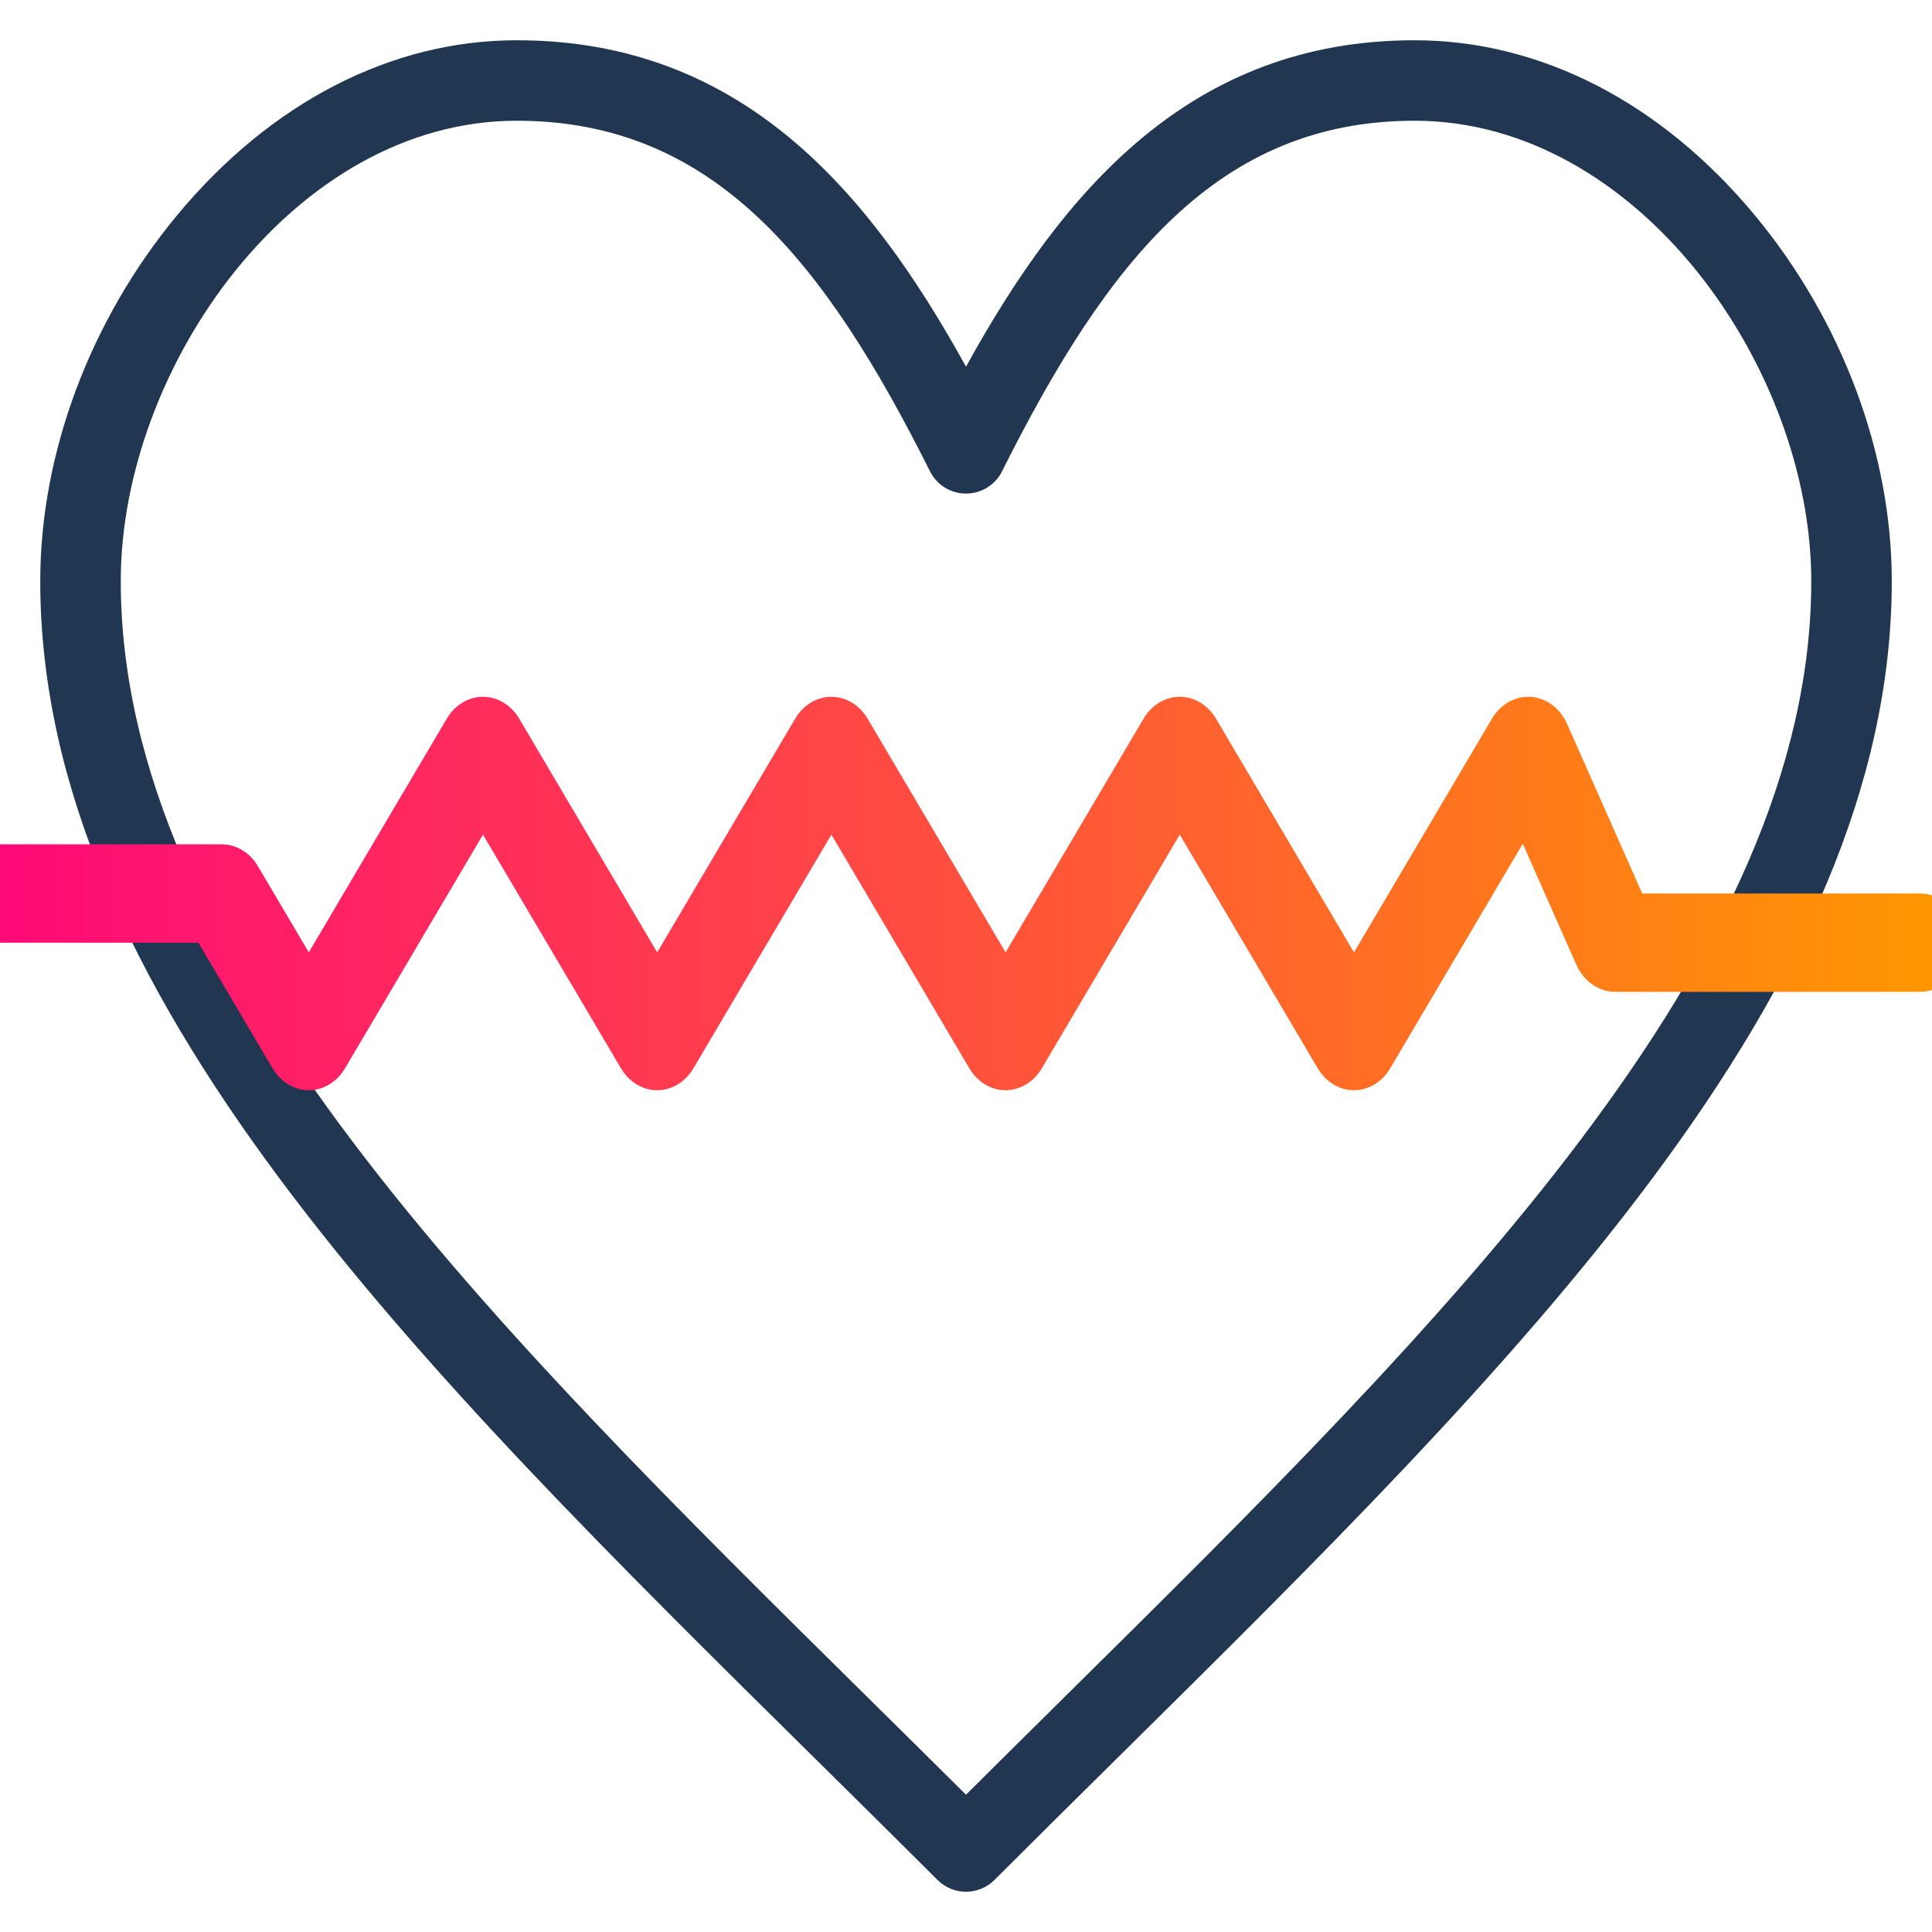
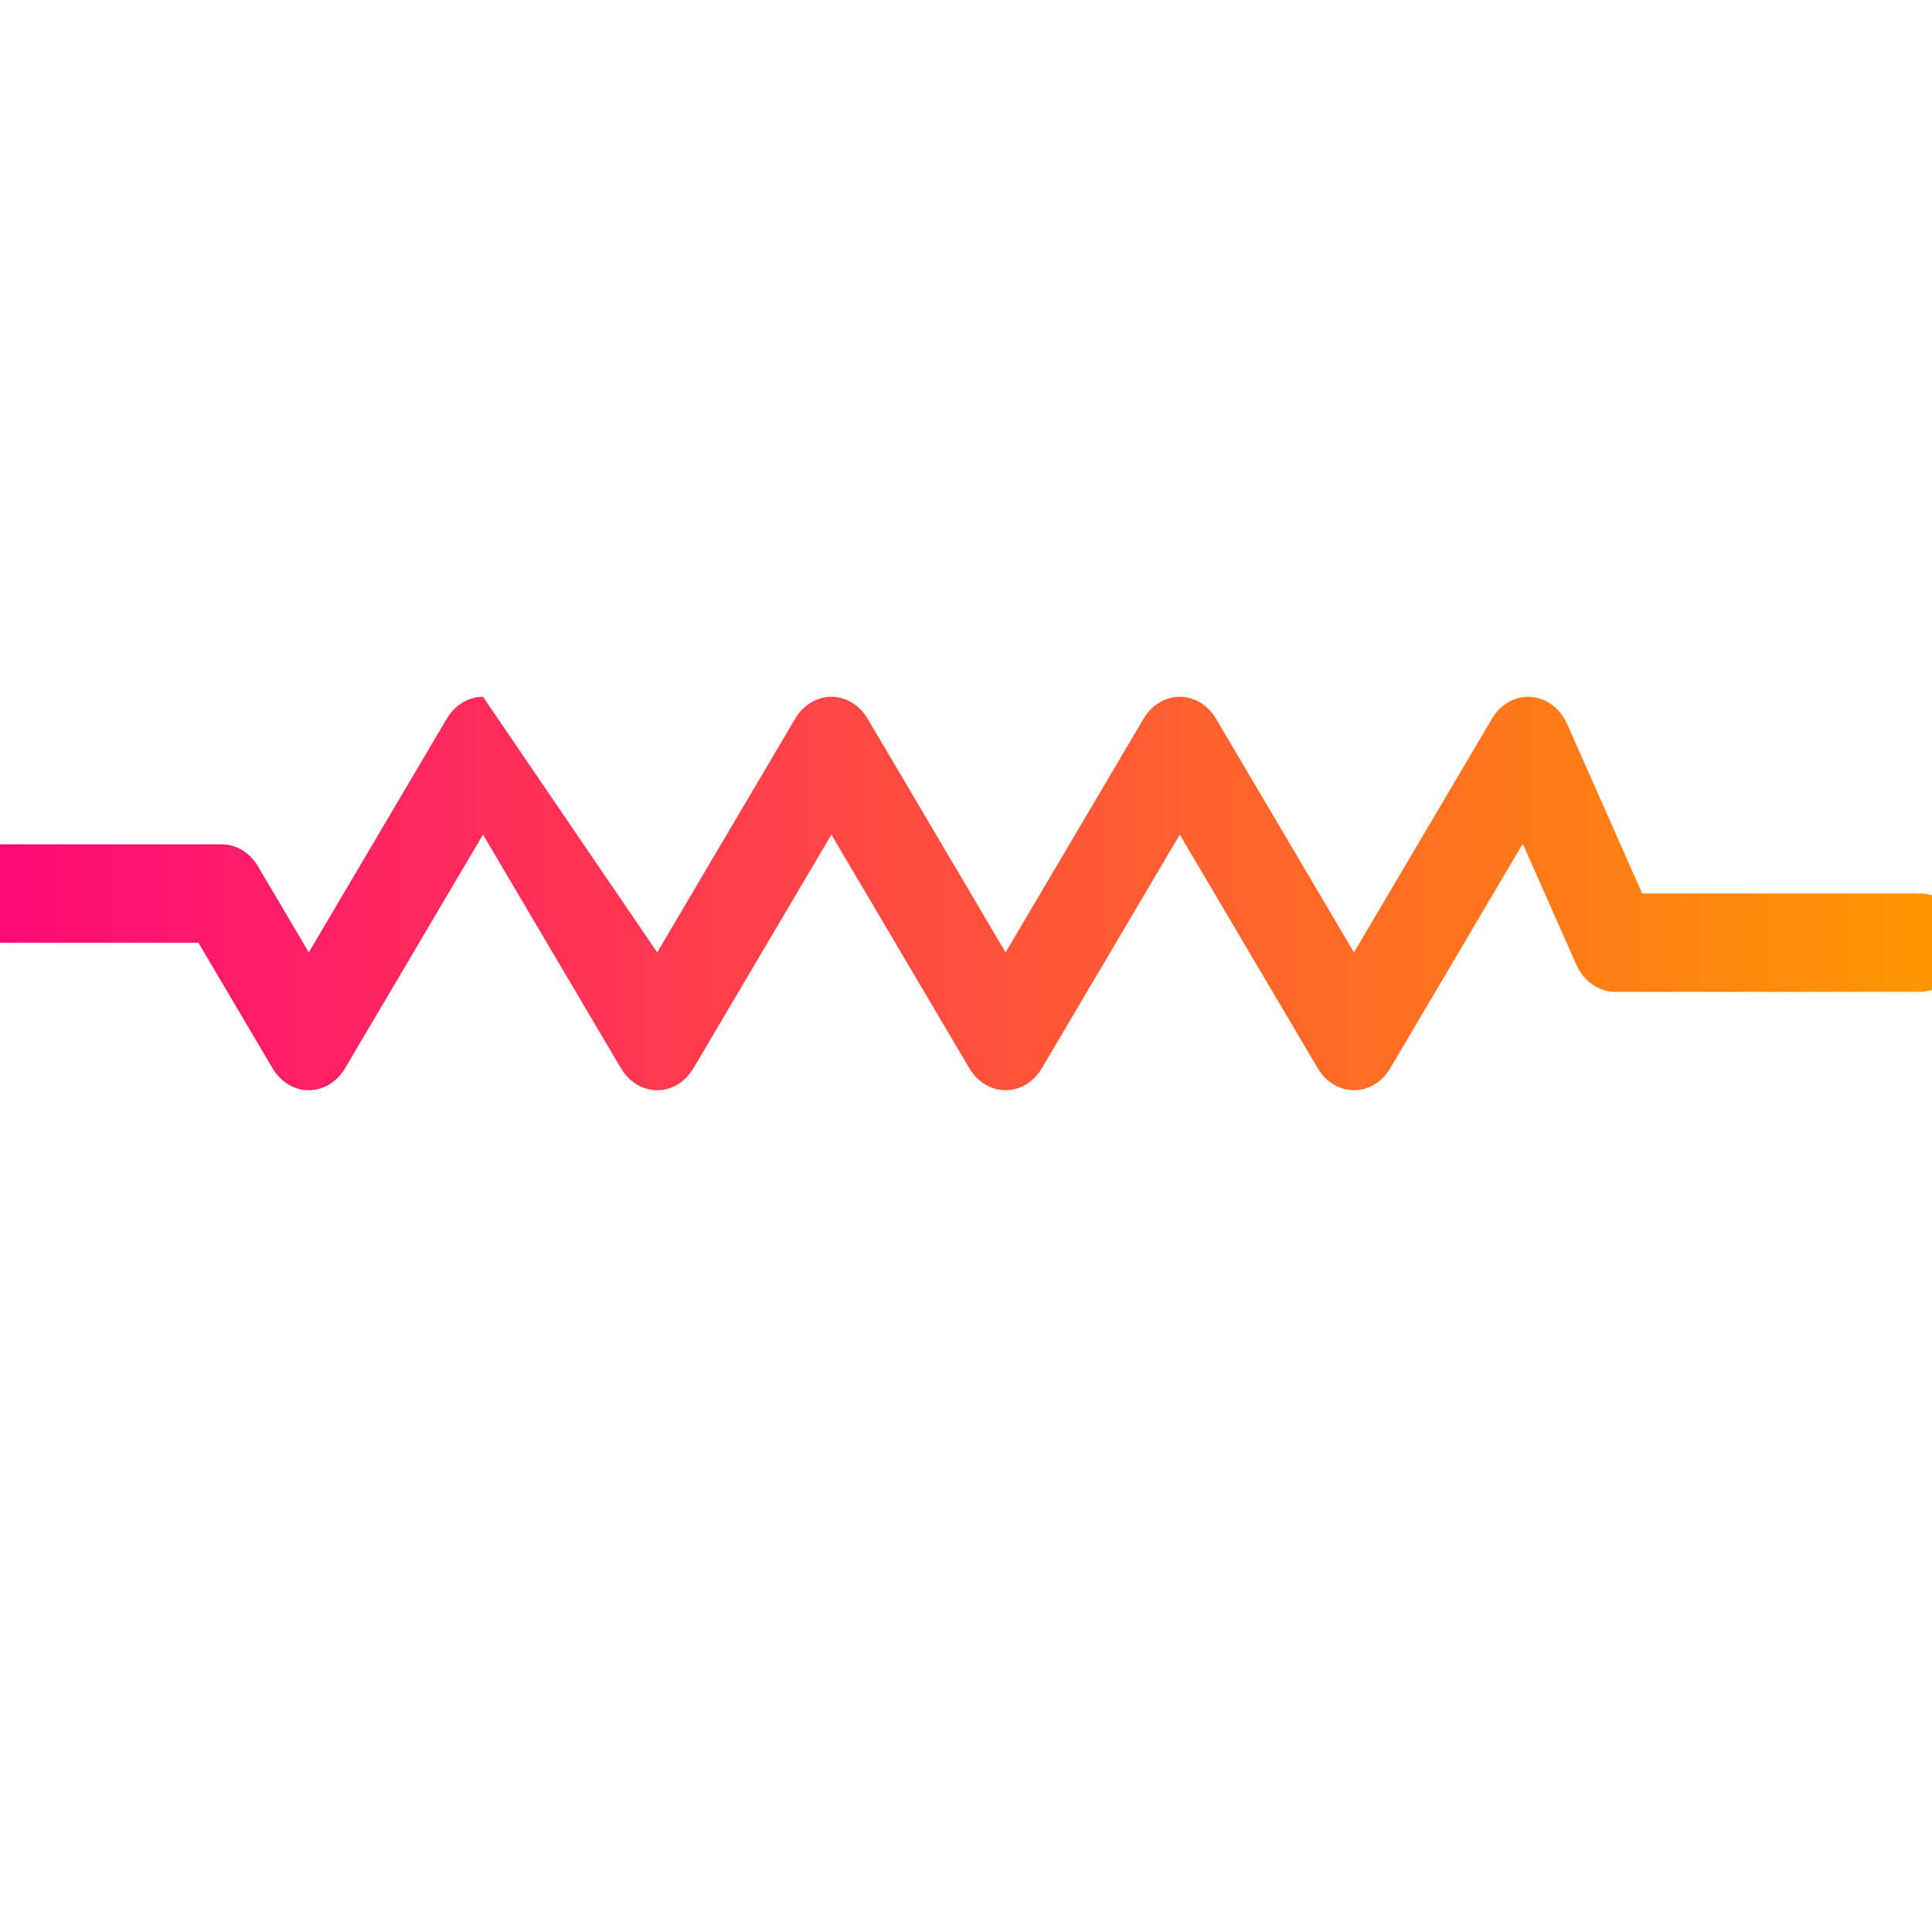
<svg xmlns="http://www.w3.org/2000/svg" width="61" height="61" viewBox="0 0 61 61" fill="none">
  <g clip-path="url(#clip0_21_672)">
-     <path d="M30.5 59.729C30.175 59.729 29.851 59.605 29.602 59.358C28.326 58.083 27.027 56.801 25.772 55.561C13.172 43.118 1.271 31.366 1.271 18.344C1.271 14.312 2.849 10.1 5.6 6.786C8.553 3.229 12.358 1.271 16.314 1.271C23.388 1.271 27.415 5.988 30.5 11.577C33.584 5.988 37.608 1.271 44.663 1.271C48.629 1.271 52.441 3.229 55.397 6.786C58.15 10.098 59.73 14.311 59.73 18.344C59.73 31.334 47.871 43.058 35.316 55.47C34.032 56.739 32.704 58.052 31.399 59.357C31.151 59.605 30.825 59.729 30.5 59.729ZM16.314 3.812C9.274 3.812 3.813 11.624 3.813 18.344C3.813 30.303 15.347 41.694 27.558 53.753C28.522 54.706 29.512 55.683 30.5 56.664C31.516 55.653 32.536 54.645 33.529 53.662C45.696 41.634 57.188 30.273 57.188 18.344C57.188 11.624 51.717 3.812 44.664 3.812C38.455 3.812 34.966 8.238 31.637 14.883C31.421 15.313 30.981 15.584 30.5 15.584C30.019 15.584 29.579 15.313 29.364 14.883C26.035 8.238 22.542 3.812 16.314 3.812Z" fill="#213751" />
-     <path d="M42.75 34.422C42.29 34.422 41.861 34.162 41.606 33.73L37.25 26.352L32.894 33.73C32.639 34.162 32.21 34.422 31.75 34.422C31.291 34.422 30.861 34.162 30.606 33.73L26.25 26.352L21.894 33.73C21.639 34.162 21.21 34.422 20.75 34.422C20.291 34.422 19.861 34.162 19.606 33.73L15.25 26.352L10.894 33.73C10.639 34.162 10.21 34.422 9.75 34.422C9.29 34.422 8.861 34.162 8.606 33.73L6.264 29.764H-2.625C-3.384 29.764 -4 29.069 -4 28.211C-4 27.353 -3.384 26.658 -2.625 26.658H7C7.46 26.658 7.889 26.918 8.144 27.35L9.75 30.07L14.106 22.692C14.361 22.26 14.79 22 15.25 22C15.71 22 16.139 22.26 16.394 22.692L20.75 30.07L25.106 22.692C25.361 22.26 25.79 22 26.25 22C26.71 22 27.139 22.26 27.394 22.692L31.75 30.07L36.106 22.692C36.361 22.26 36.79 22 37.25 22C37.71 22 38.139 22.26 38.394 22.692L42.75 30.07L47.106 22.692C47.378 22.231 47.847 21.968 48.336 22.003C48.825 22.037 49.261 22.363 49.48 22.858L51.85 28.211H60.625C61.384 28.211 62 28.906 62 29.764C62 30.621 61.384 31.316 60.625 31.316H51C50.479 31.316 50.003 30.984 49.77 30.458L48.08 26.64L43.894 33.73C43.639 34.162 43.21 34.422 42.75 34.422Z" fill="url(#paint0_linear_21_672)" />
+     <path d="M42.75 34.422C42.29 34.422 41.861 34.162 41.606 33.73L37.25 26.352L32.894 33.73C32.639 34.162 32.21 34.422 31.75 34.422C31.291 34.422 30.861 34.162 30.606 33.73L26.25 26.352L21.894 33.73C21.639 34.162 21.21 34.422 20.75 34.422C20.291 34.422 19.861 34.162 19.606 33.73L15.25 26.352L10.894 33.73C10.639 34.162 10.21 34.422 9.75 34.422C9.29 34.422 8.861 34.162 8.606 33.73L6.264 29.764H-2.625C-3.384 29.764 -4 29.069 -4 28.211C-4 27.353 -3.384 26.658 -2.625 26.658H7C7.46 26.658 7.889 26.918 8.144 27.35L9.75 30.07L14.106 22.692C14.361 22.26 14.79 22 15.25 22L20.75 30.07L25.106 22.692C25.361 22.26 25.79 22 26.25 22C26.71 22 27.139 22.26 27.394 22.692L31.75 30.07L36.106 22.692C36.361 22.26 36.79 22 37.25 22C37.71 22 38.139 22.26 38.394 22.692L42.75 30.07L47.106 22.692C47.378 22.231 47.847 21.968 48.336 22.003C48.825 22.037 49.261 22.363 49.48 22.858L51.85 28.211H60.625C61.384 28.211 62 28.906 62 29.764C62 30.621 61.384 31.316 60.625 31.316H51C50.479 31.316 50.003 30.984 49.77 30.458L48.08 26.64L43.894 33.73C43.639 34.162 43.21 34.422 42.75 34.422Z" fill="url(#paint0_linear_21_672)" />
  </g>
  <defs>
    <linearGradient id="paint0_linear_21_672" x1="-4" y1="35.344" x2="62" y2="35.344" gradientUnits="userSpaceOnUse">
      <stop stop-color="#FF0080" />
      <stop offset="1" stop-color="#FF9900" />
    </linearGradient>
    <clipPath id="clip0_21_672">
      <rect width="61" height="61" fill="white" />
    </clipPath>
  </defs>
</svg>